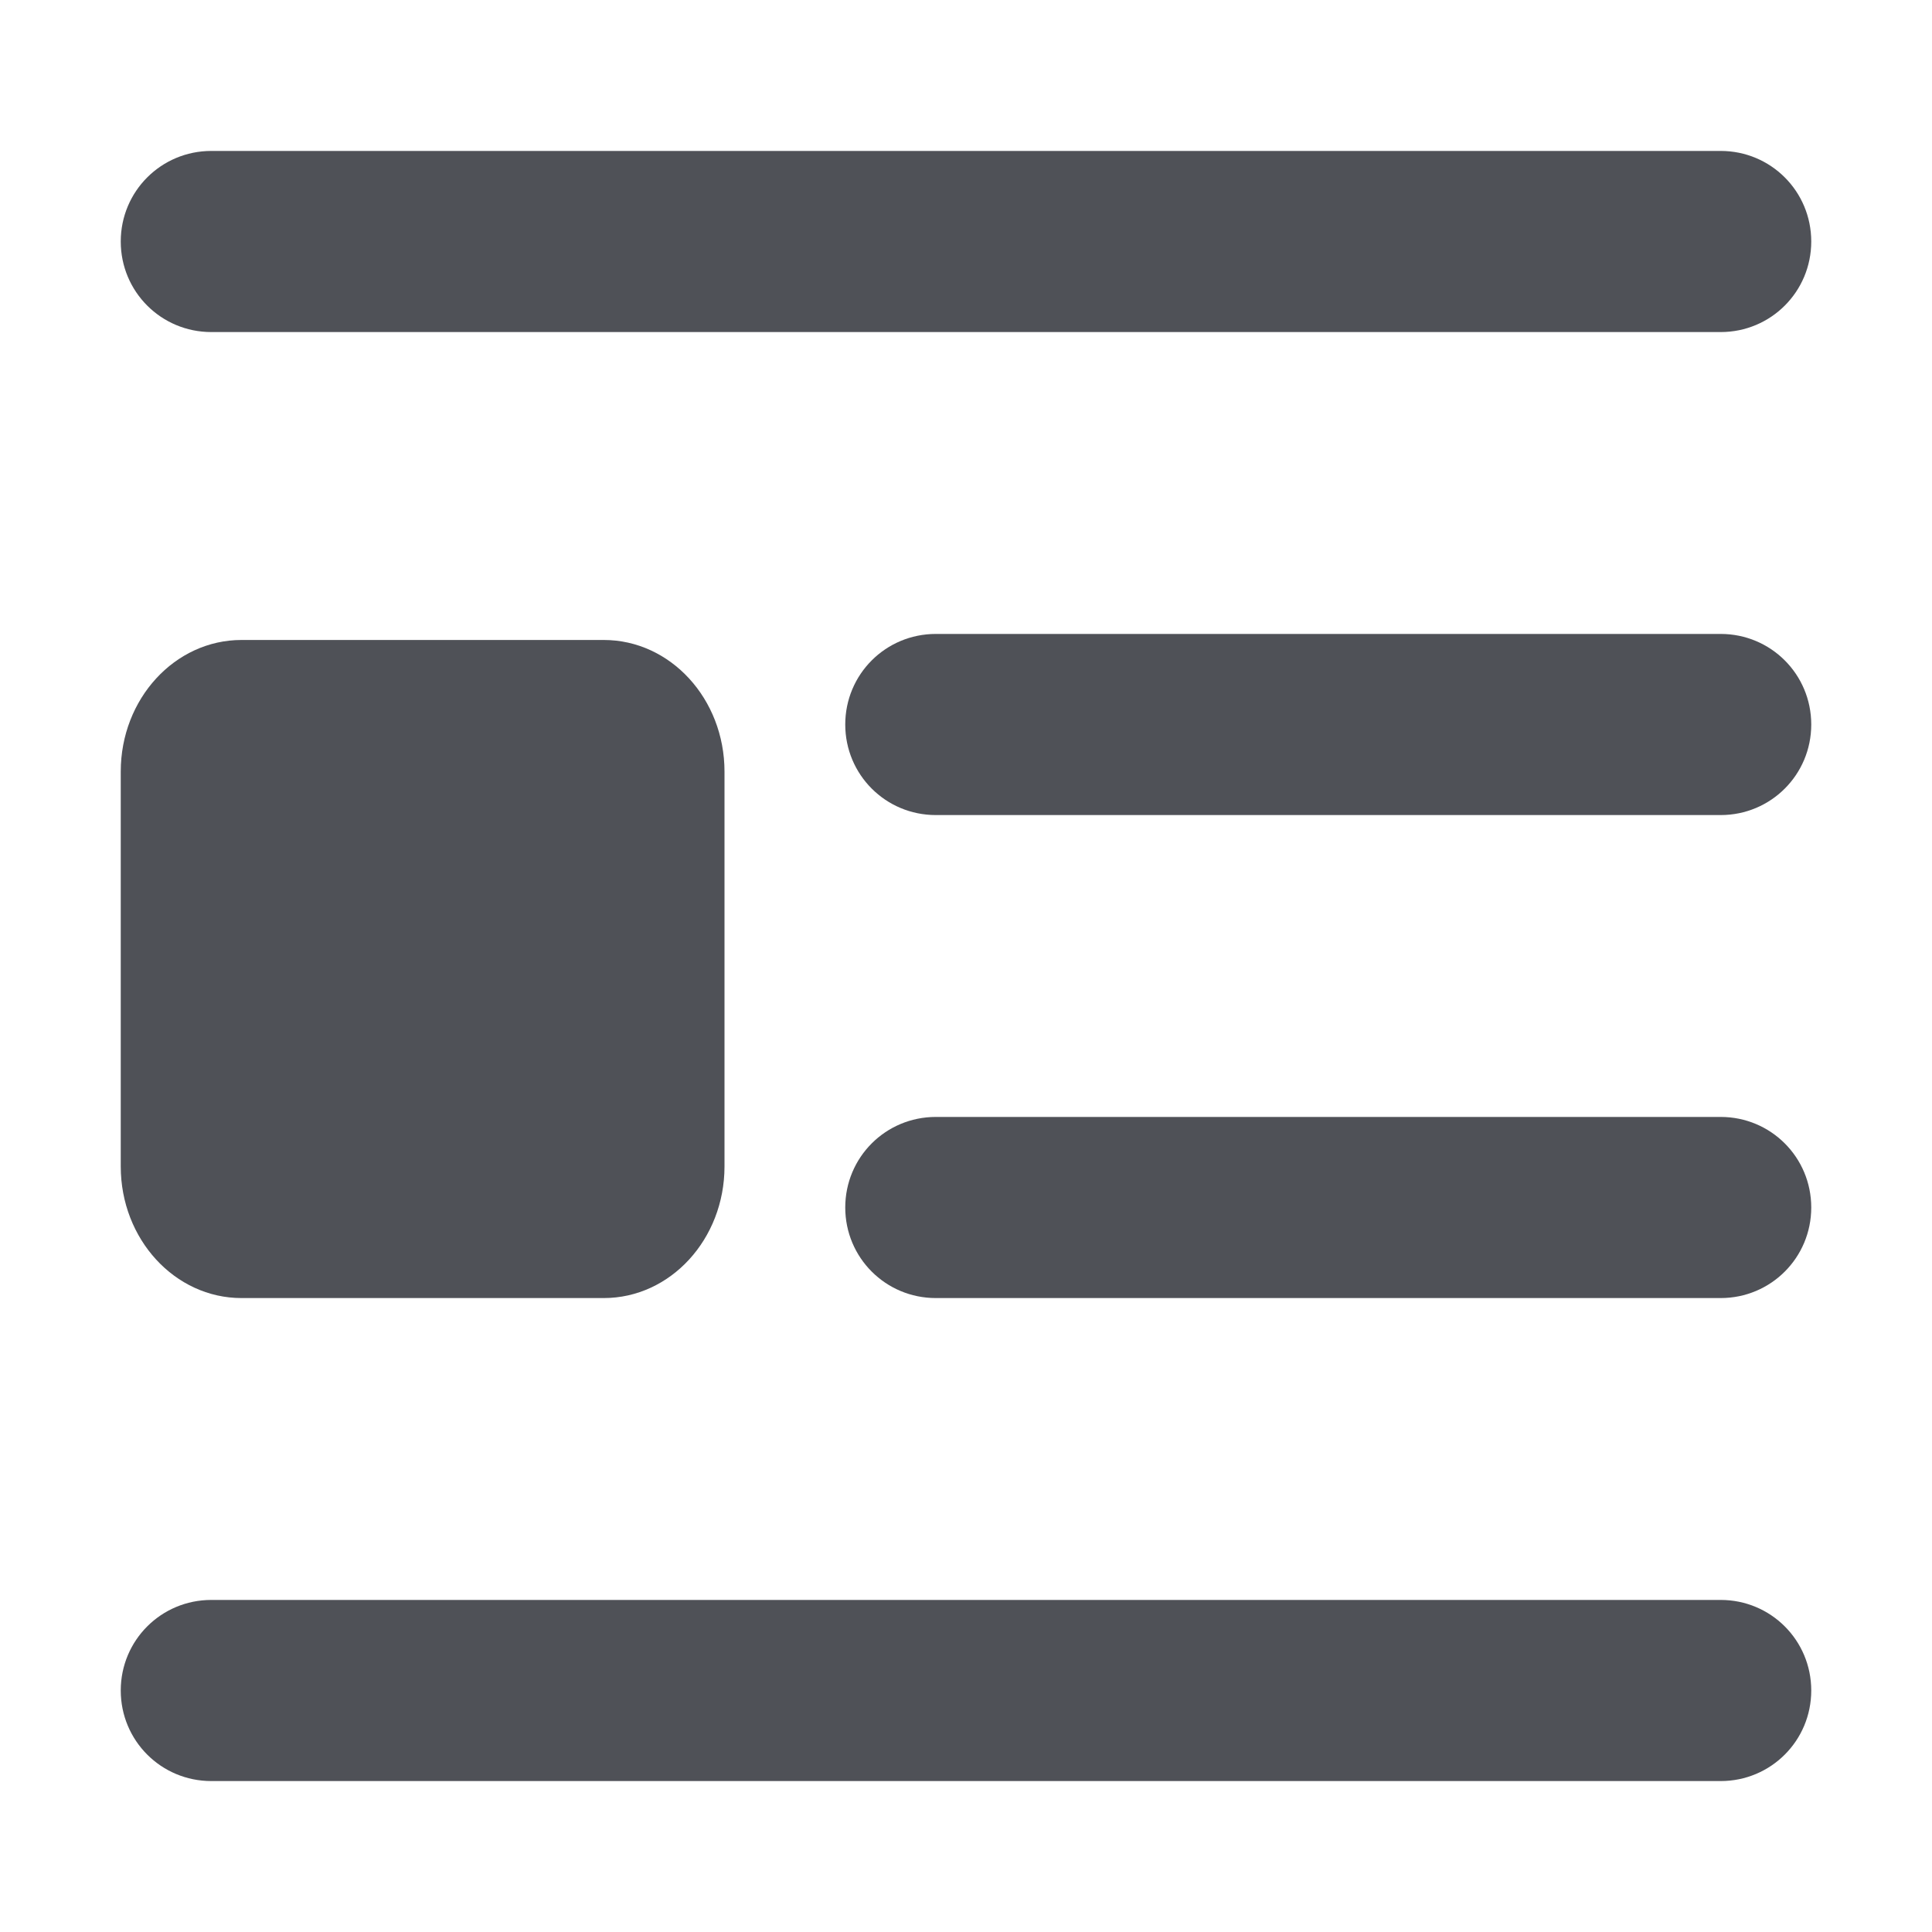
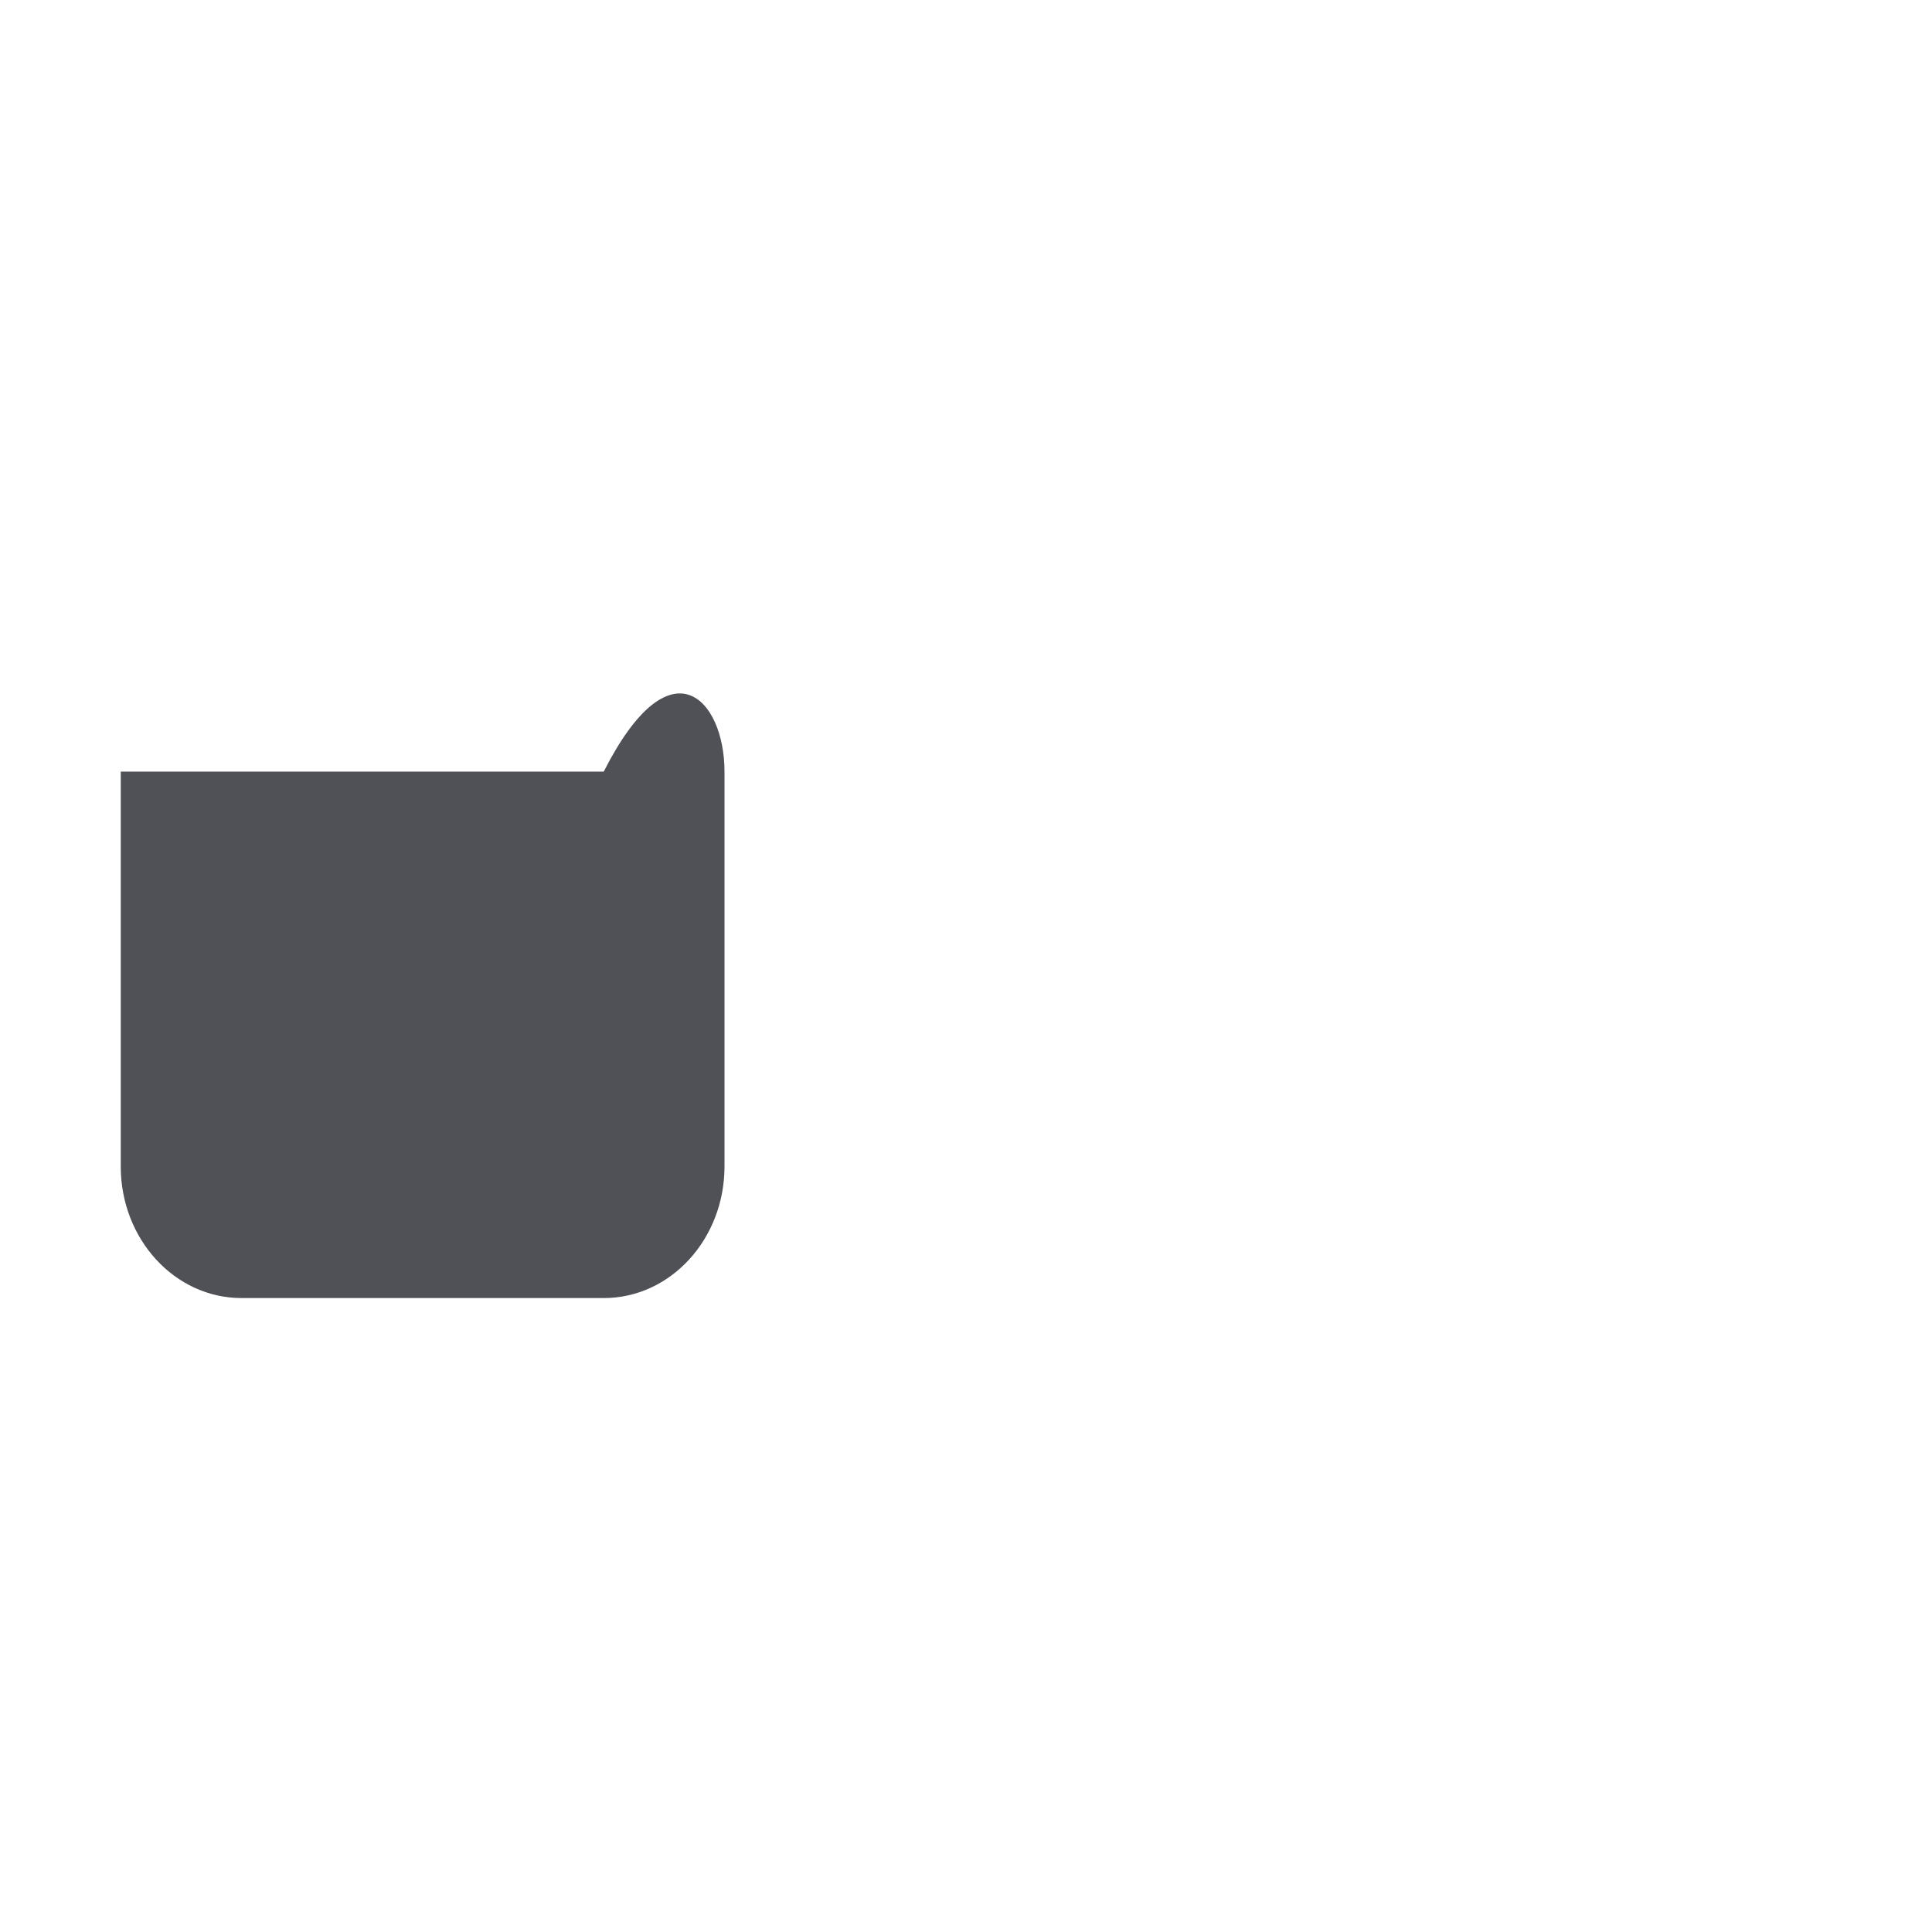
<svg xmlns="http://www.w3.org/2000/svg" width="32" height="32" viewBox="0 0 32 32" fill="none">
-   <path d="M2 4C2 4.831 2.669 5.5 3.5 5.5H28.5C29.331 5.5 30 4.831 30 4C30 3.169 29.331 2.5 28.5 2.5H3.5C2.669 2.5 2 3.169 2 4ZM14 12C14 12.831 14.669 13.5 15.5 13.5H28.5C29.331 13.5 30 12.831 30 12C30 11.169 29.331 10.5 28.5 10.5H15.5C14.669 10.5 14 11.169 14 12ZM15.5 18.5C14.669 18.5 14 19.169 14 20C14 20.831 14.669 21.5 15.5 21.5H28.5C29.331 21.5 30 20.831 30 20C30 19.169 29.331 18.5 28.5 18.5H15.5ZM2 28C2 28.831 2.669 29.5 3.5 29.5H28.5C29.331 29.5 30 28.831 30 28C30 27.169 29.331 26.5 28.5 26.5H3.5C2.669 26.5 2 27.169 2 28Z" fill="#4F5157" />
-   <path d="M2 12.78C2 11.576 2.895 10.6 4 10.6H10C11.105 10.6 12 11.576 12 12.78V19.32C12 20.524 11.105 21.5 10 21.5H4C2.895 21.5 2 20.524 2 19.32V12.78Z" fill="#4F5157" />
+   <path d="M2 12.78H10C11.105 10.6 12 11.576 12 12.78V19.32C12 20.524 11.105 21.5 10 21.5H4C2.895 21.5 2 20.524 2 19.32V12.78Z" fill="#4F5157" />
</svg>